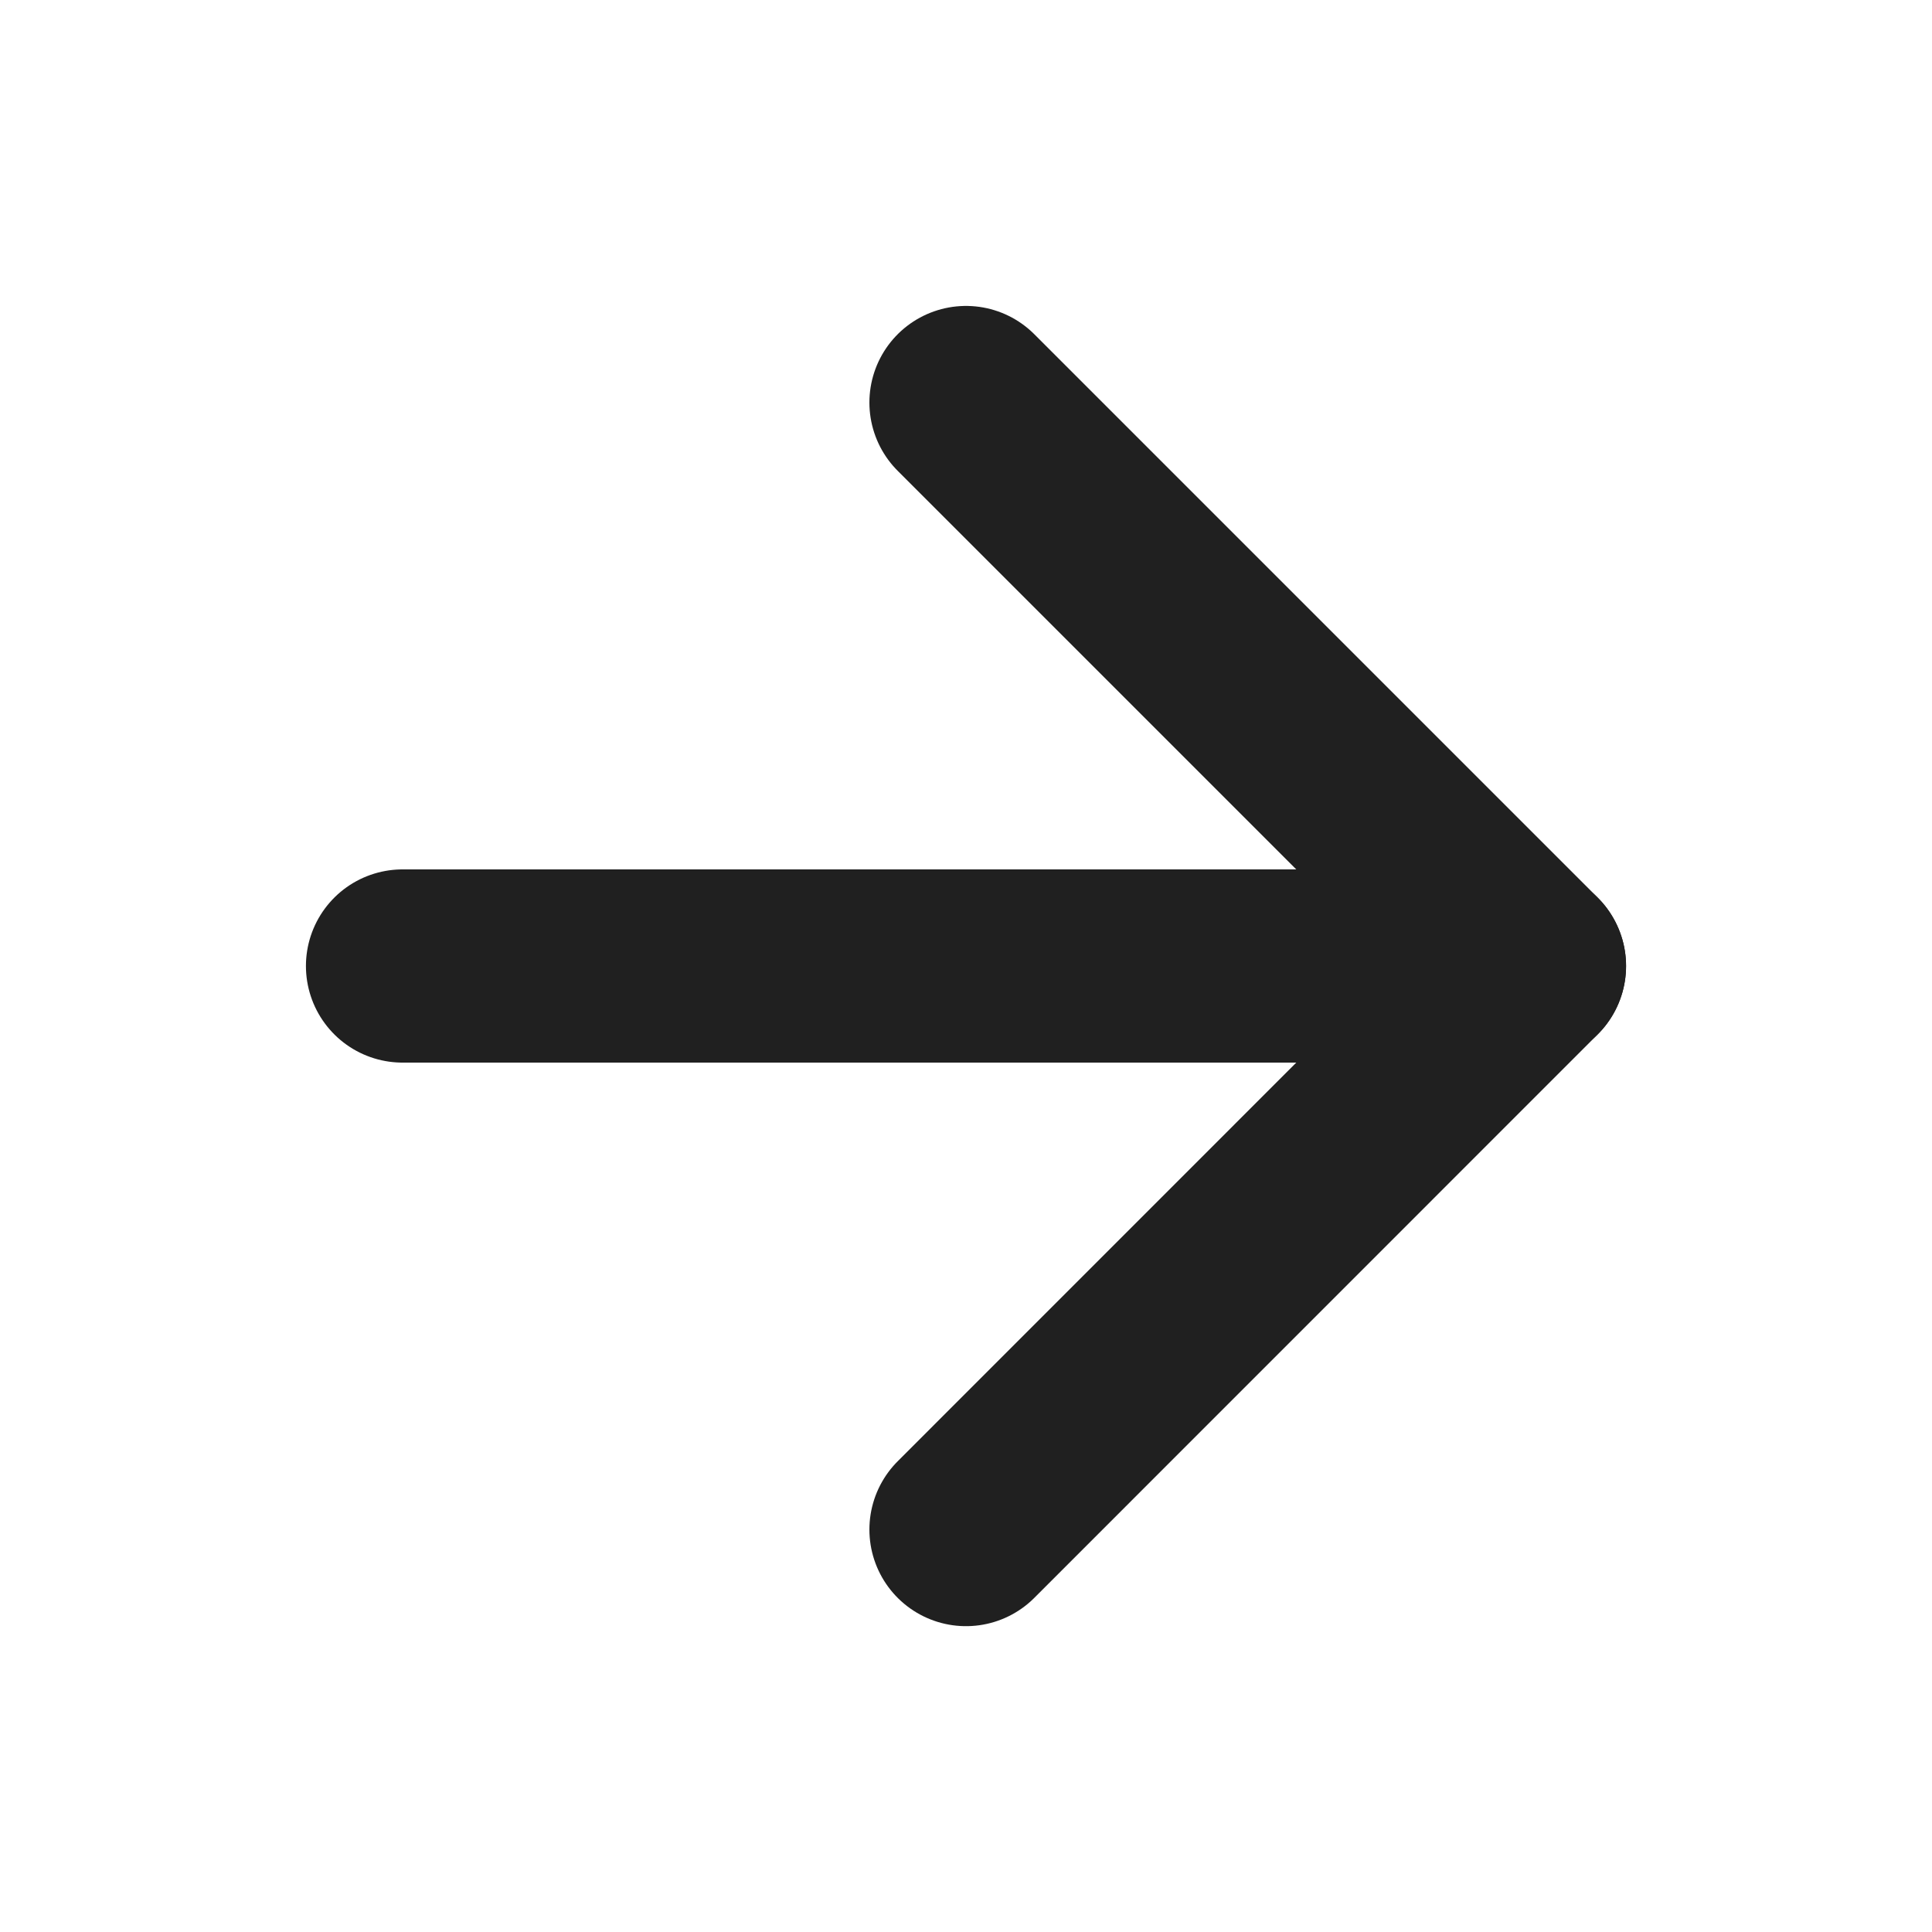
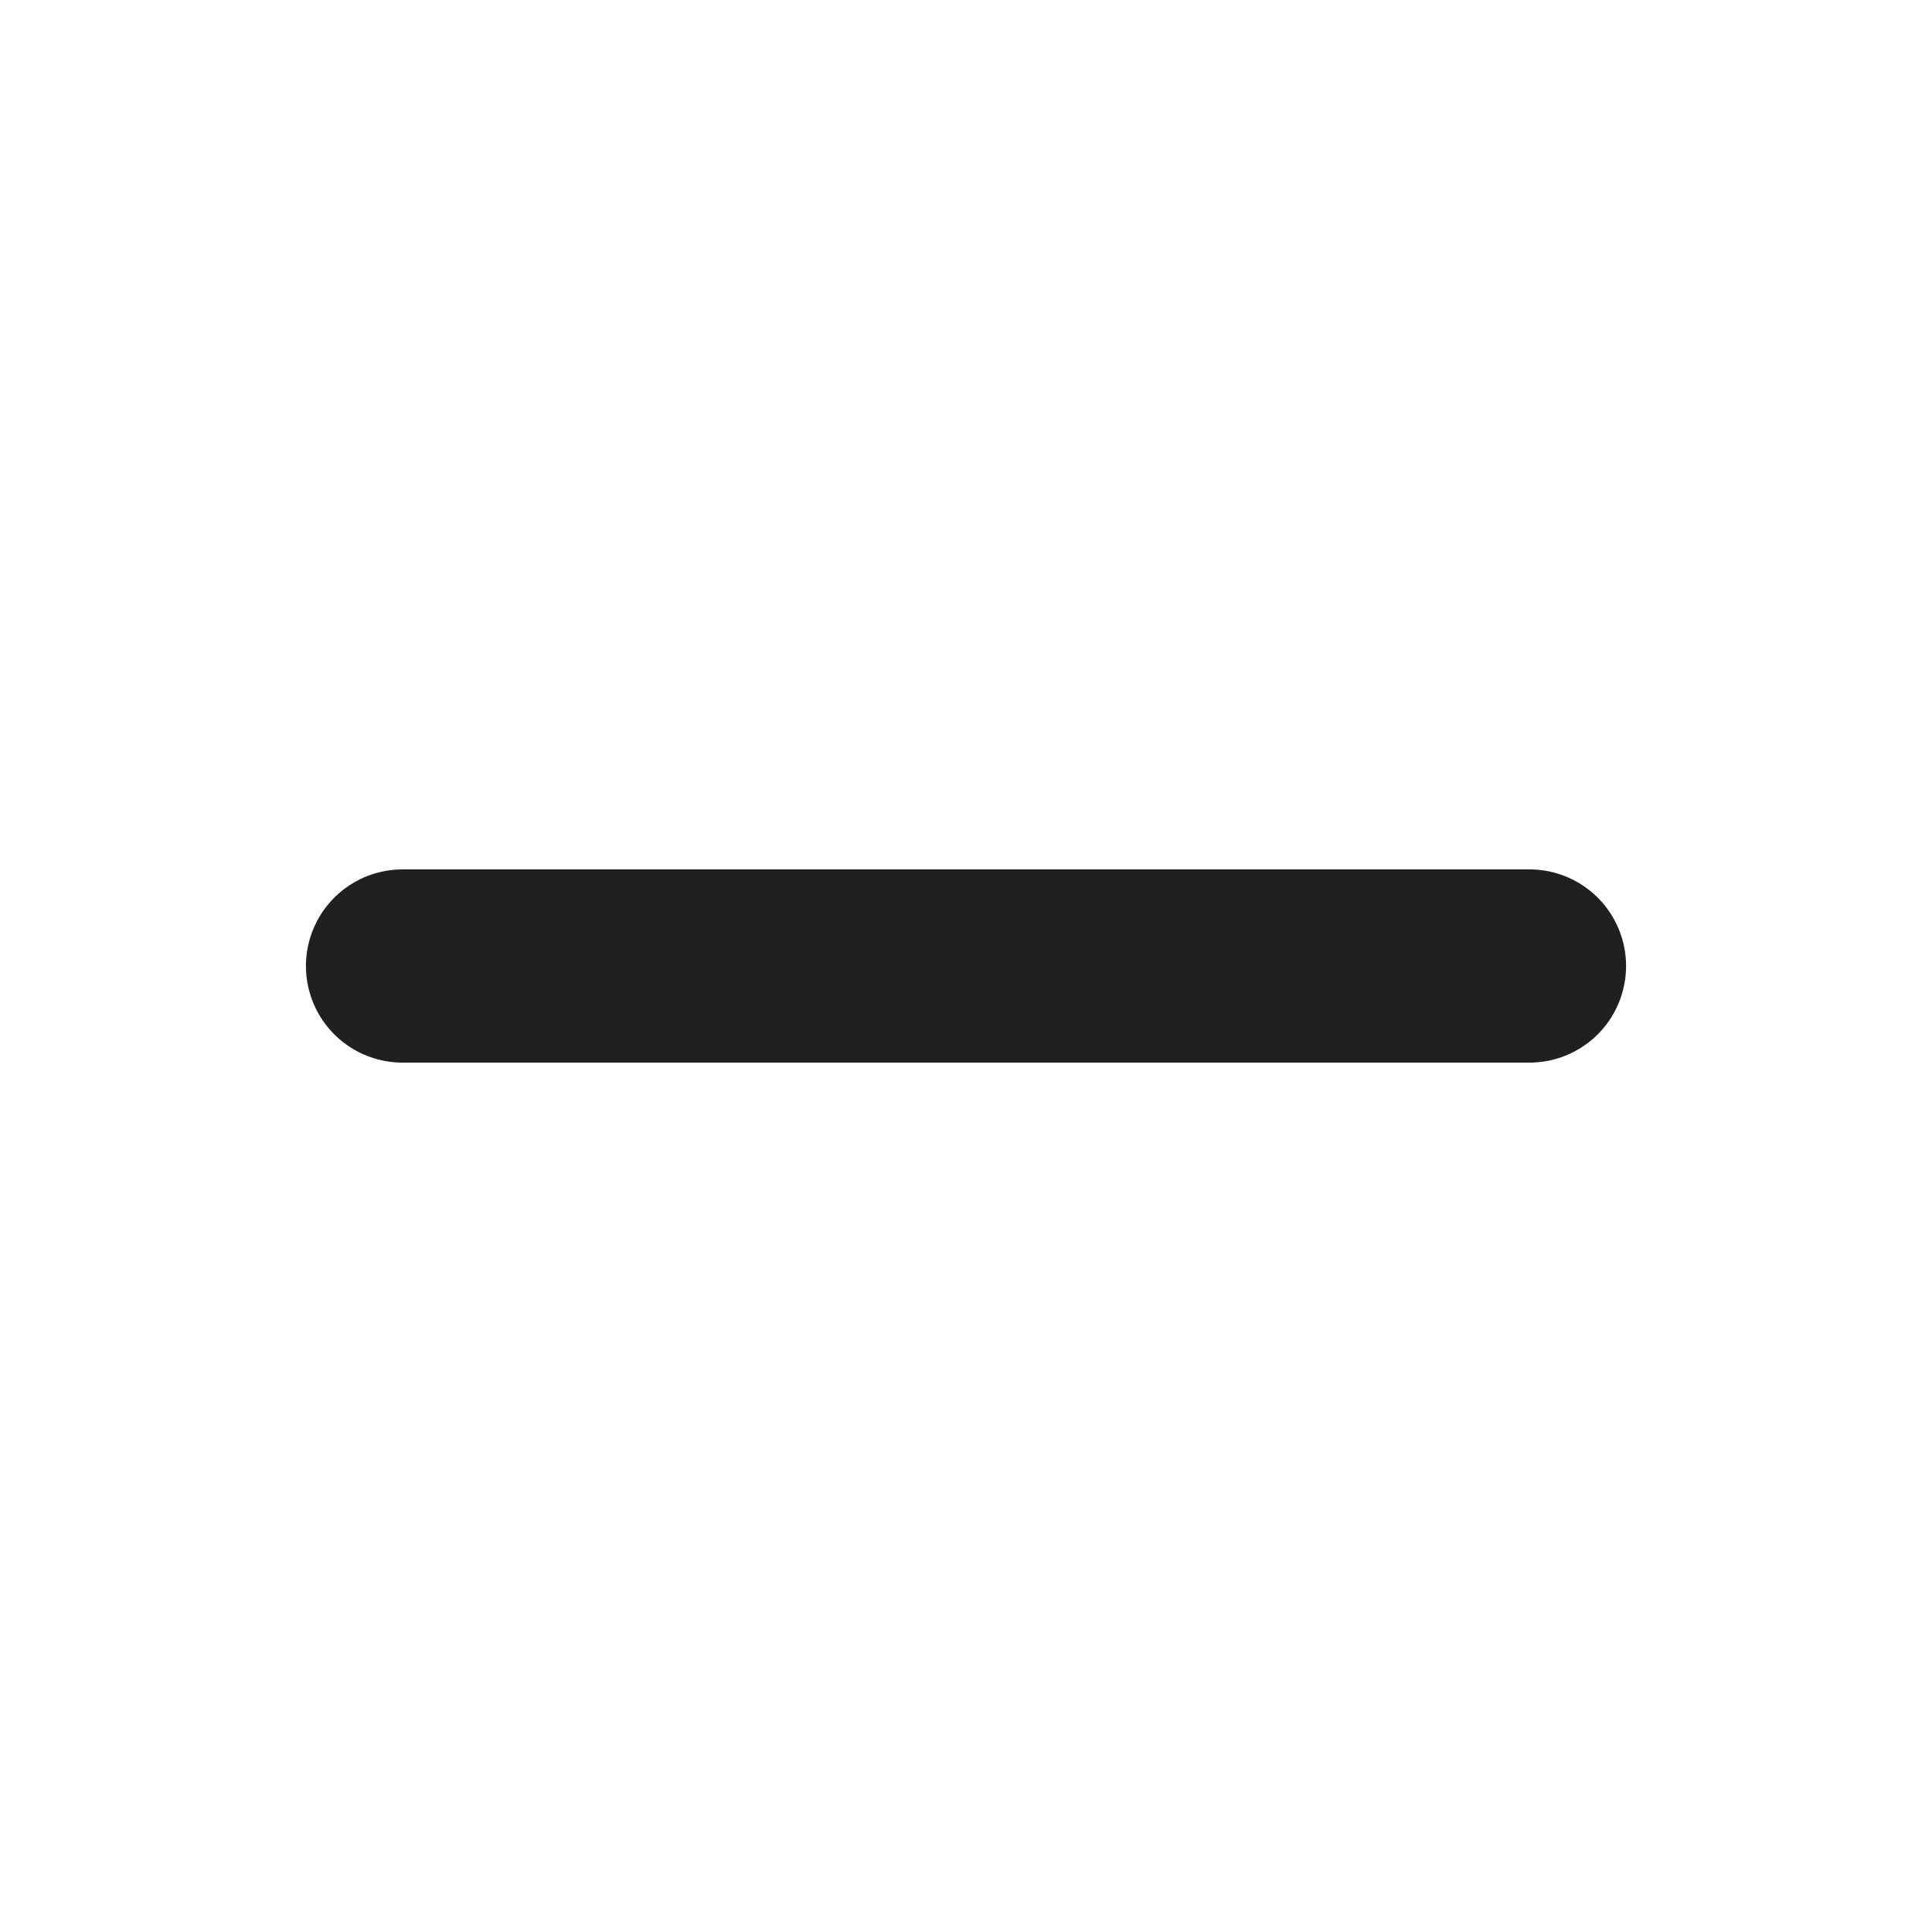
<svg xmlns="http://www.w3.org/2000/svg" width="20" height="20" viewBox="0 0 20 20" fill="none">
  <path d="M4.167 10H15.833" stroke="#202020" stroke-width="2" stroke-linecap="round" stroke-linejoin="round" />
-   <path d="M10 4.167L15.833 10L10 15.834" stroke="#202020" stroke-width="2" stroke-linecap="round" stroke-linejoin="round" />
</svg>